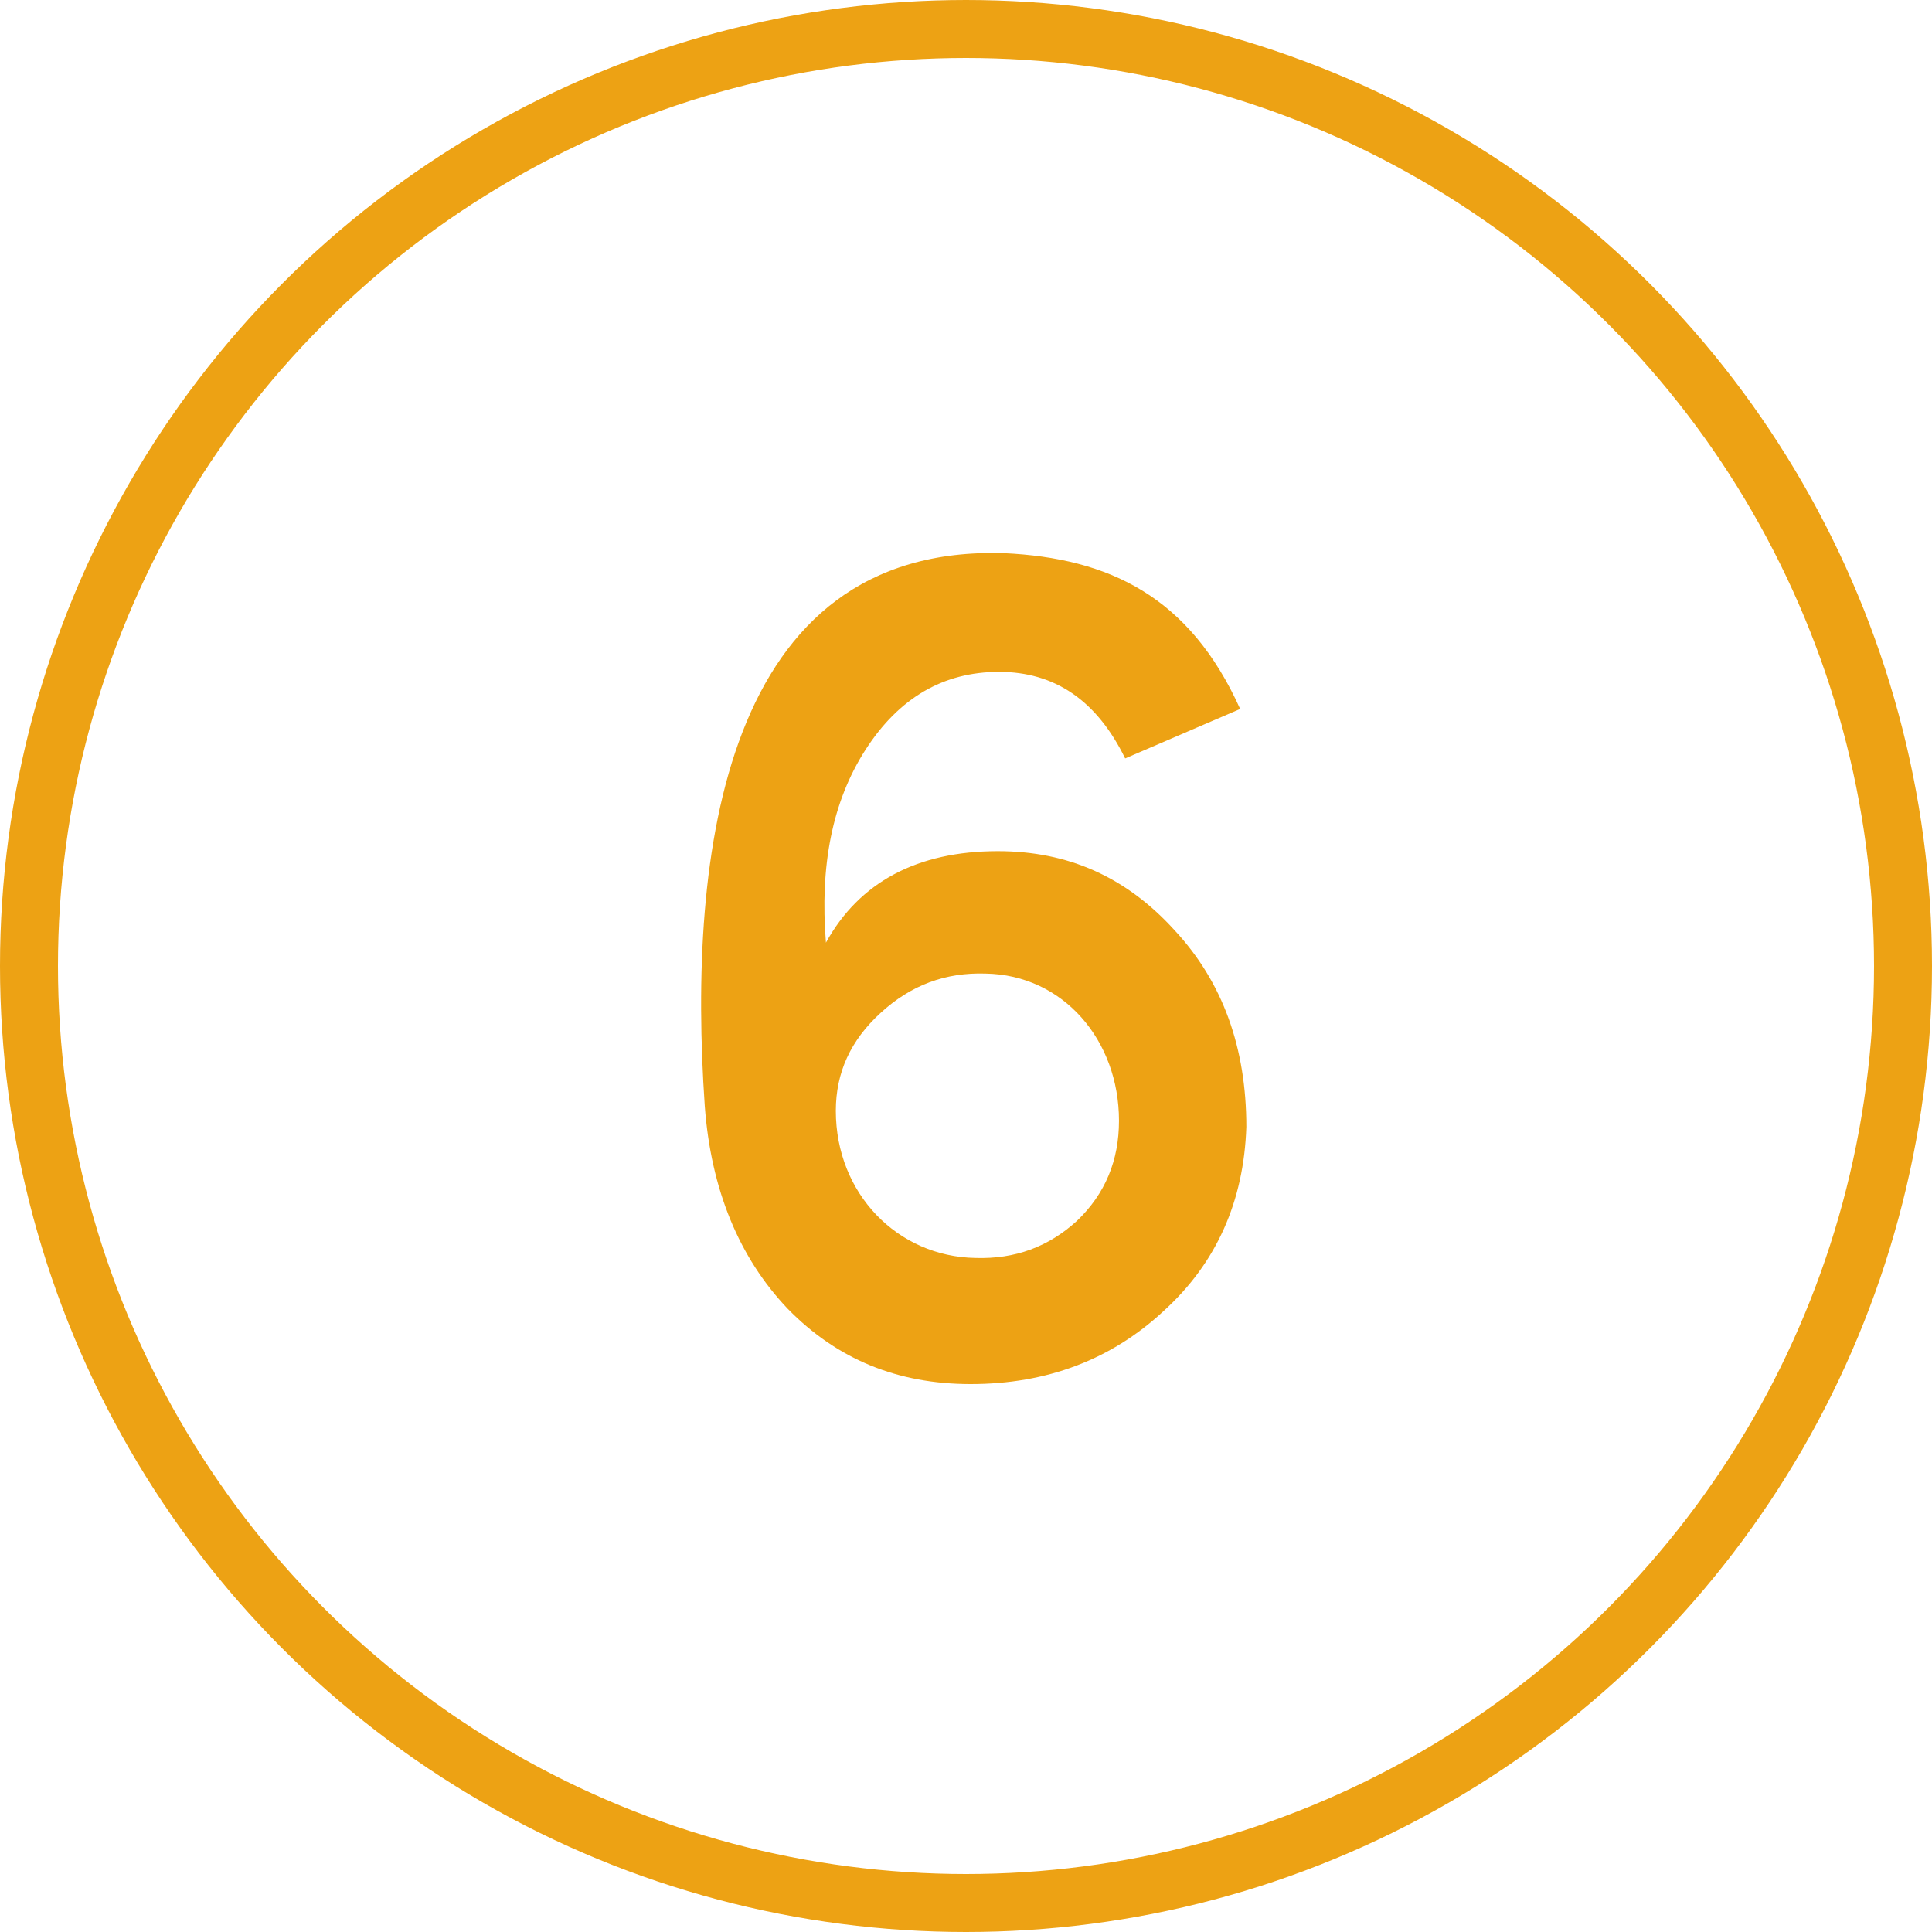
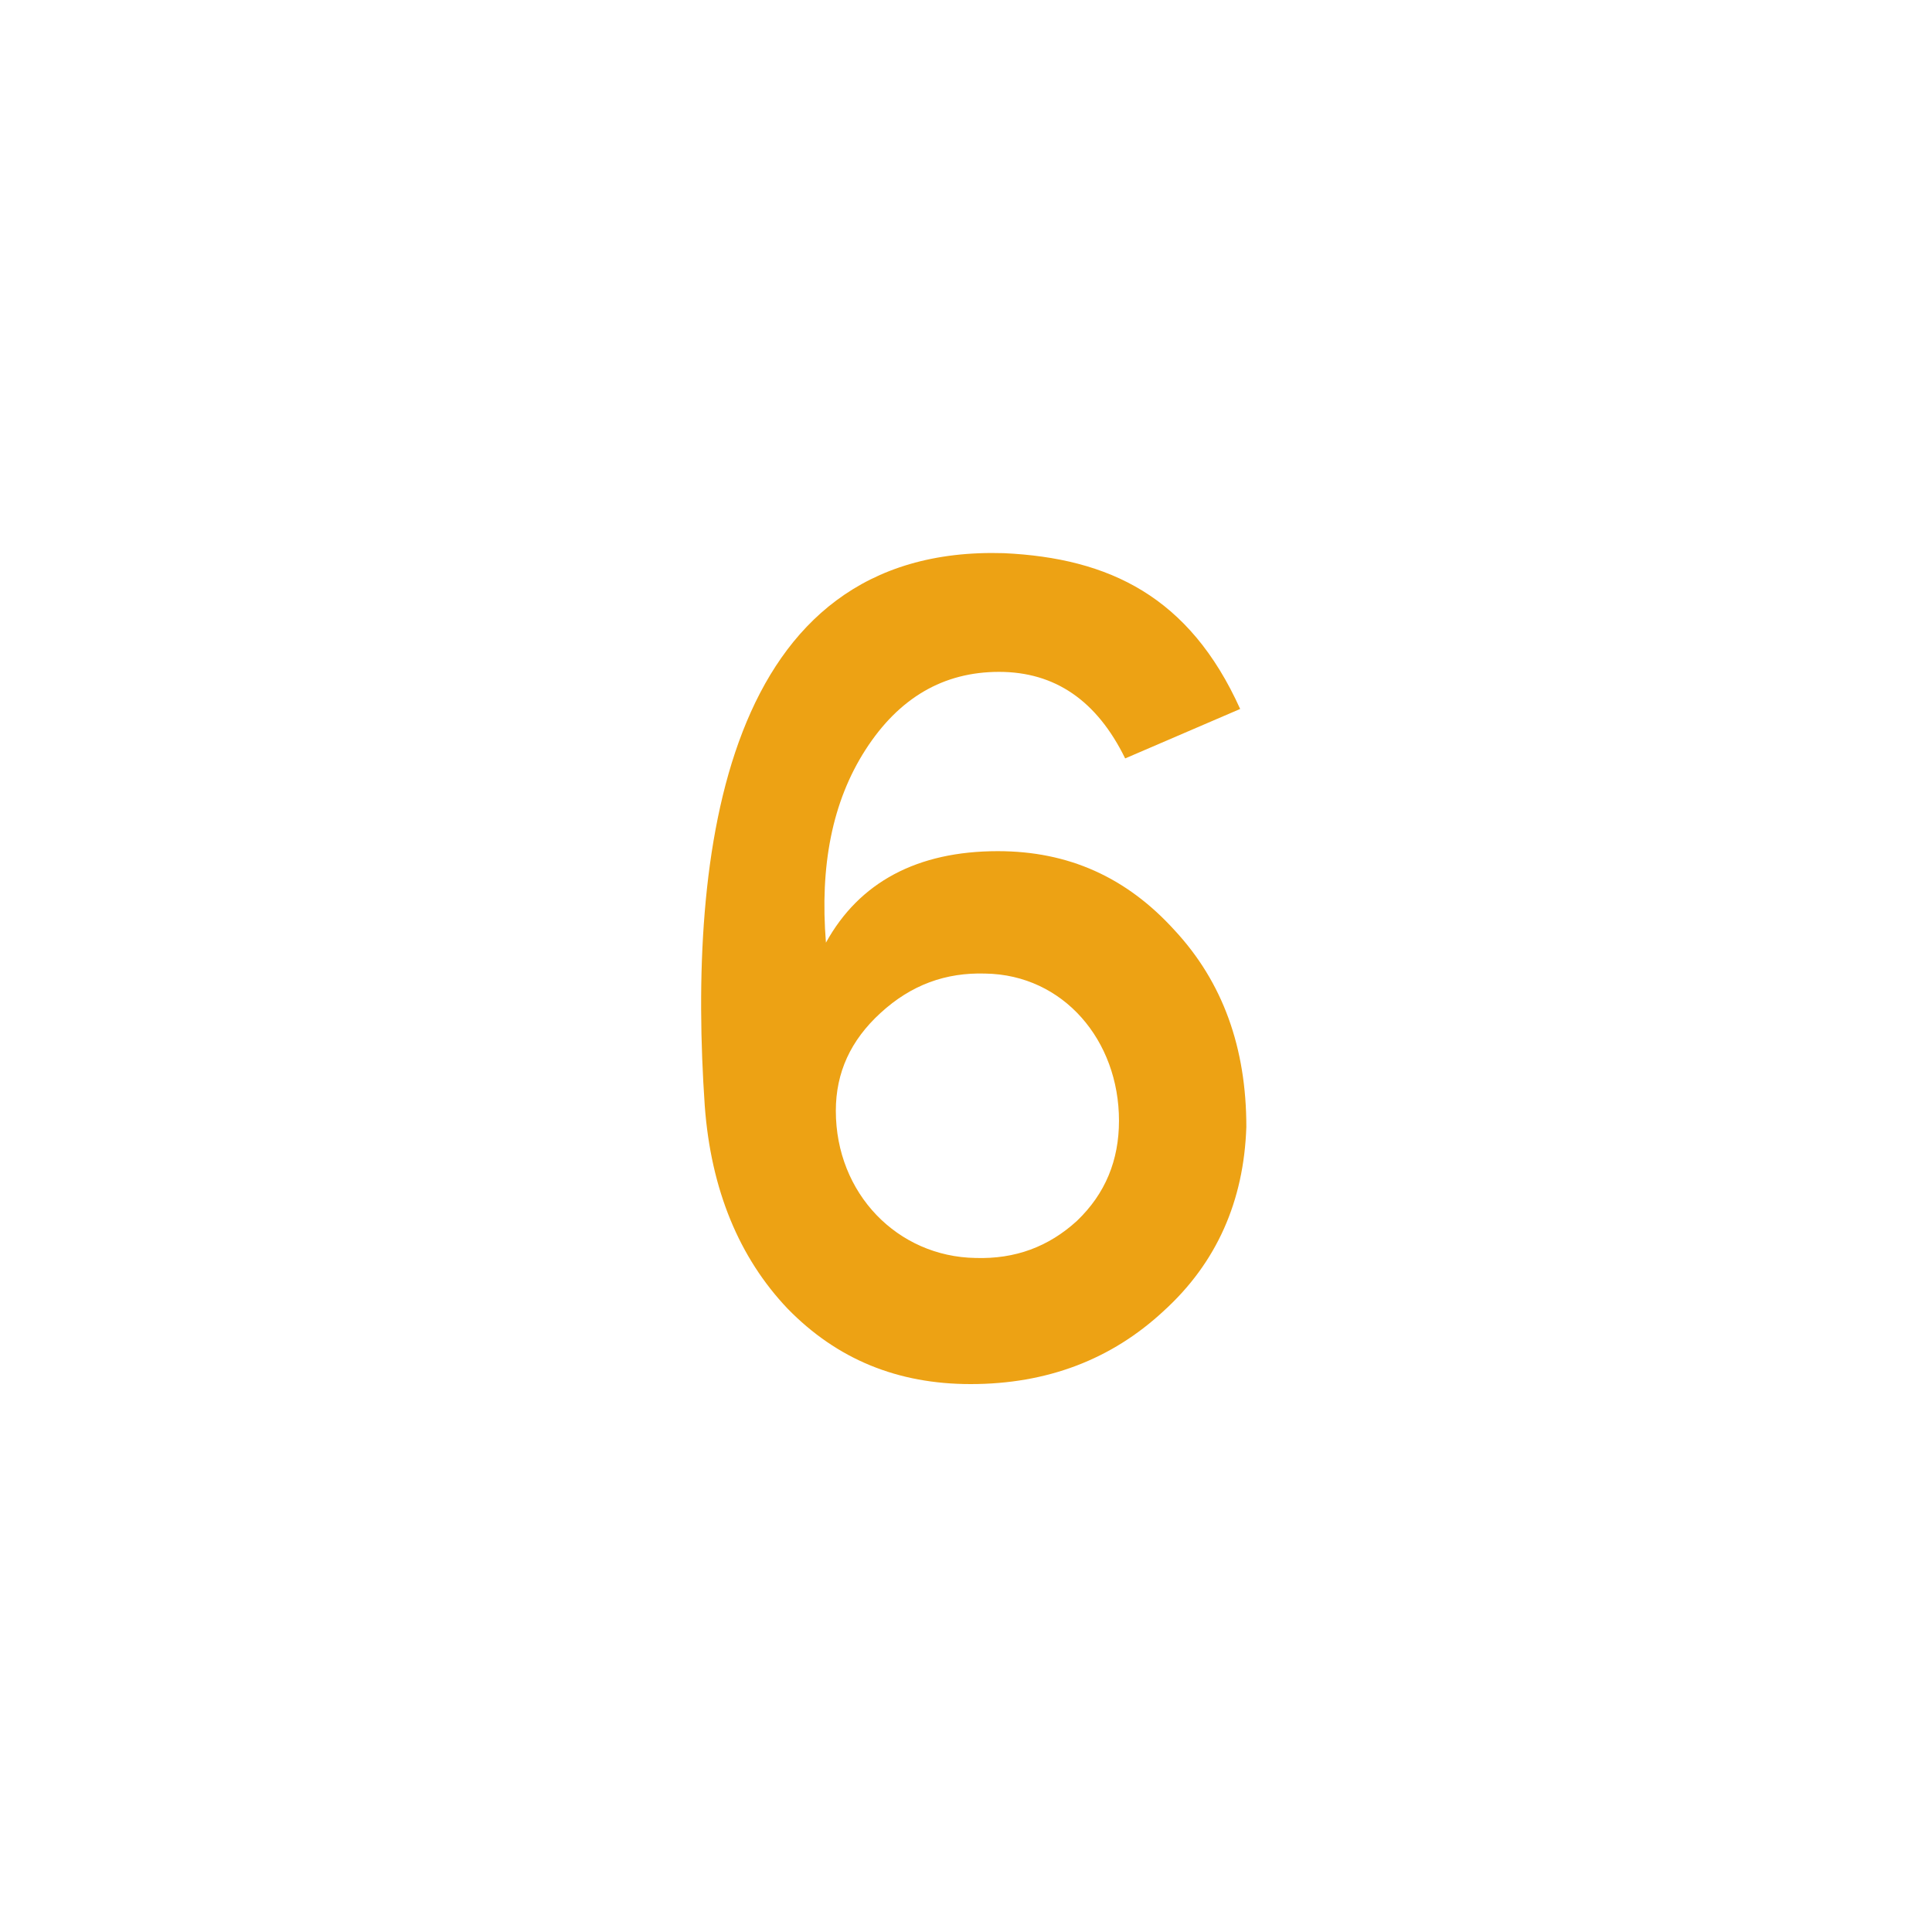
<svg xmlns="http://www.w3.org/2000/svg" width="200" height="200" viewBox="0 0 200 200" fill="none">
-   <circle cx="100" cy="100" r="97" stroke="#EDA214" stroke-width="6" />
-   <path d="M115.837 116.016C115.837 107.696 110.077 100.912 102.013 100.784C97.917 100.656 94.333 101.936 91.133 104.88C88.061 107.696 86.525 111.024 86.525 114.992C86.525 123.568 92.925 130.096 100.989 130.224C105.085 130.352 108.541 129.072 111.485 126.384C114.429 123.568 115.837 120.112 115.837 116.016ZM103.293 88.112C110.589 88.112 116.605 90.8 121.597 96.304C126.589 101.68 129.021 108.464 129.021 116.656C128.765 124.336 125.949 130.736 120.445 135.728C115.069 140.72 108.413 143.28 100.477 143.28C92.925 143.28 86.653 140.72 81.533 135.472C76.541 130.224 73.597 123.184 72.957 114.48C71.165 88.368 74.877 56.368 103.933 57.264C114.813 57.776 123.133 61.744 128.381 73.392L116.477 78.512C113.533 72.496 109.181 69.552 103.421 69.552C97.661 69.552 93.053 72.24 89.597 77.616C86.141 82.992 84.861 89.648 85.501 97.584C88.957 91.312 94.973 88.112 103.293 88.112Z" fill="#EDA214" />
+   <path d="M115.837 116.016C115.837 107.696 110.077 100.912 102.013 100.784C97.917 100.656 94.333 101.936 91.133 104.88C88.061 107.696 86.525 111.024 86.525 114.992C86.525 123.568 92.925 130.096 100.989 130.224C105.085 130.352 108.541 129.072 111.485 126.384C114.429 123.568 115.837 120.112 115.837 116.016ZM103.293 88.112C110.589 88.112 116.605 90.8 121.597 96.304C126.589 101.68 129.021 108.464 129.021 116.656C128.765 124.336 125.949 130.736 120.445 135.728C115.069 140.72 108.413 143.28 100.477 143.28C92.925 143.28 86.653 140.72 81.533 135.472C76.541 130.224 73.597 123.184 72.957 114.48C71.165 88.368 74.877 56.368 103.933 57.264C114.813 57.776 123.133 61.744 128.381 73.392L116.477 78.512C113.533 72.496 109.181 69.552 103.421 69.552C97.661 69.552 93.053 72.24 89.597 77.616C86.141 82.992 84.861 89.648 85.501 97.584C88.957 91.312 94.973 88.112 103.293 88.112" fill="#EDA214" />
</svg>